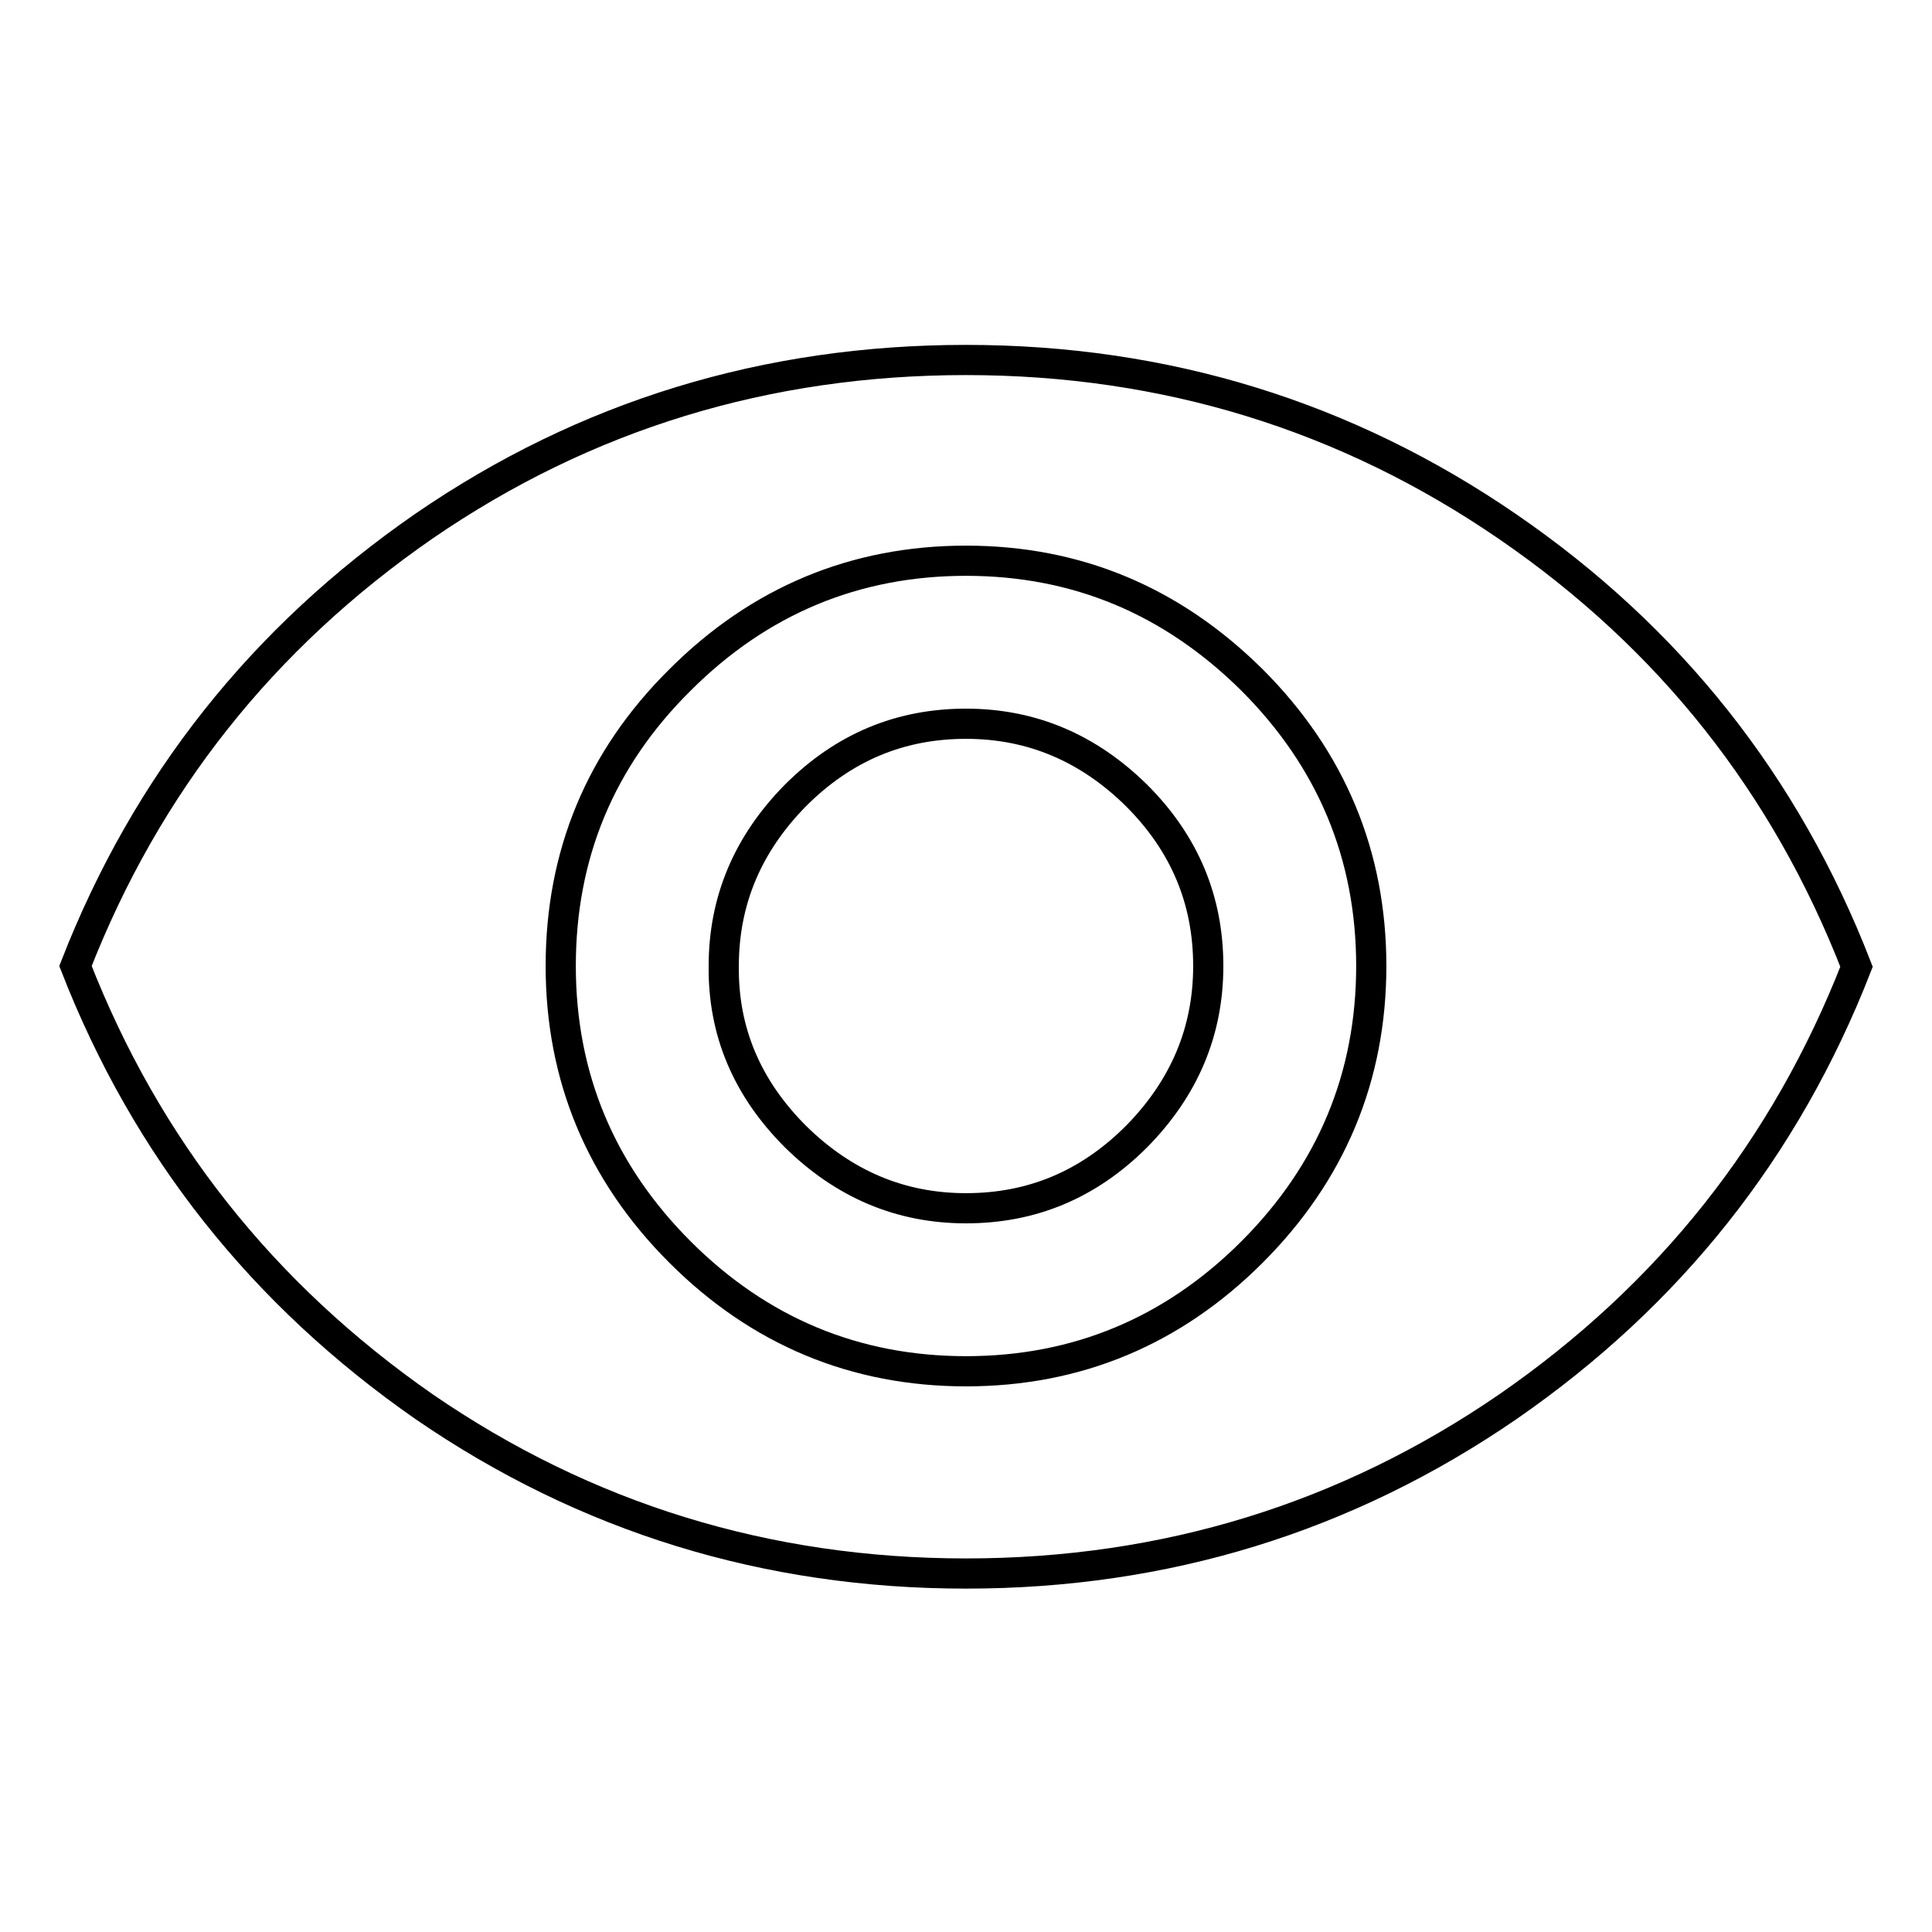
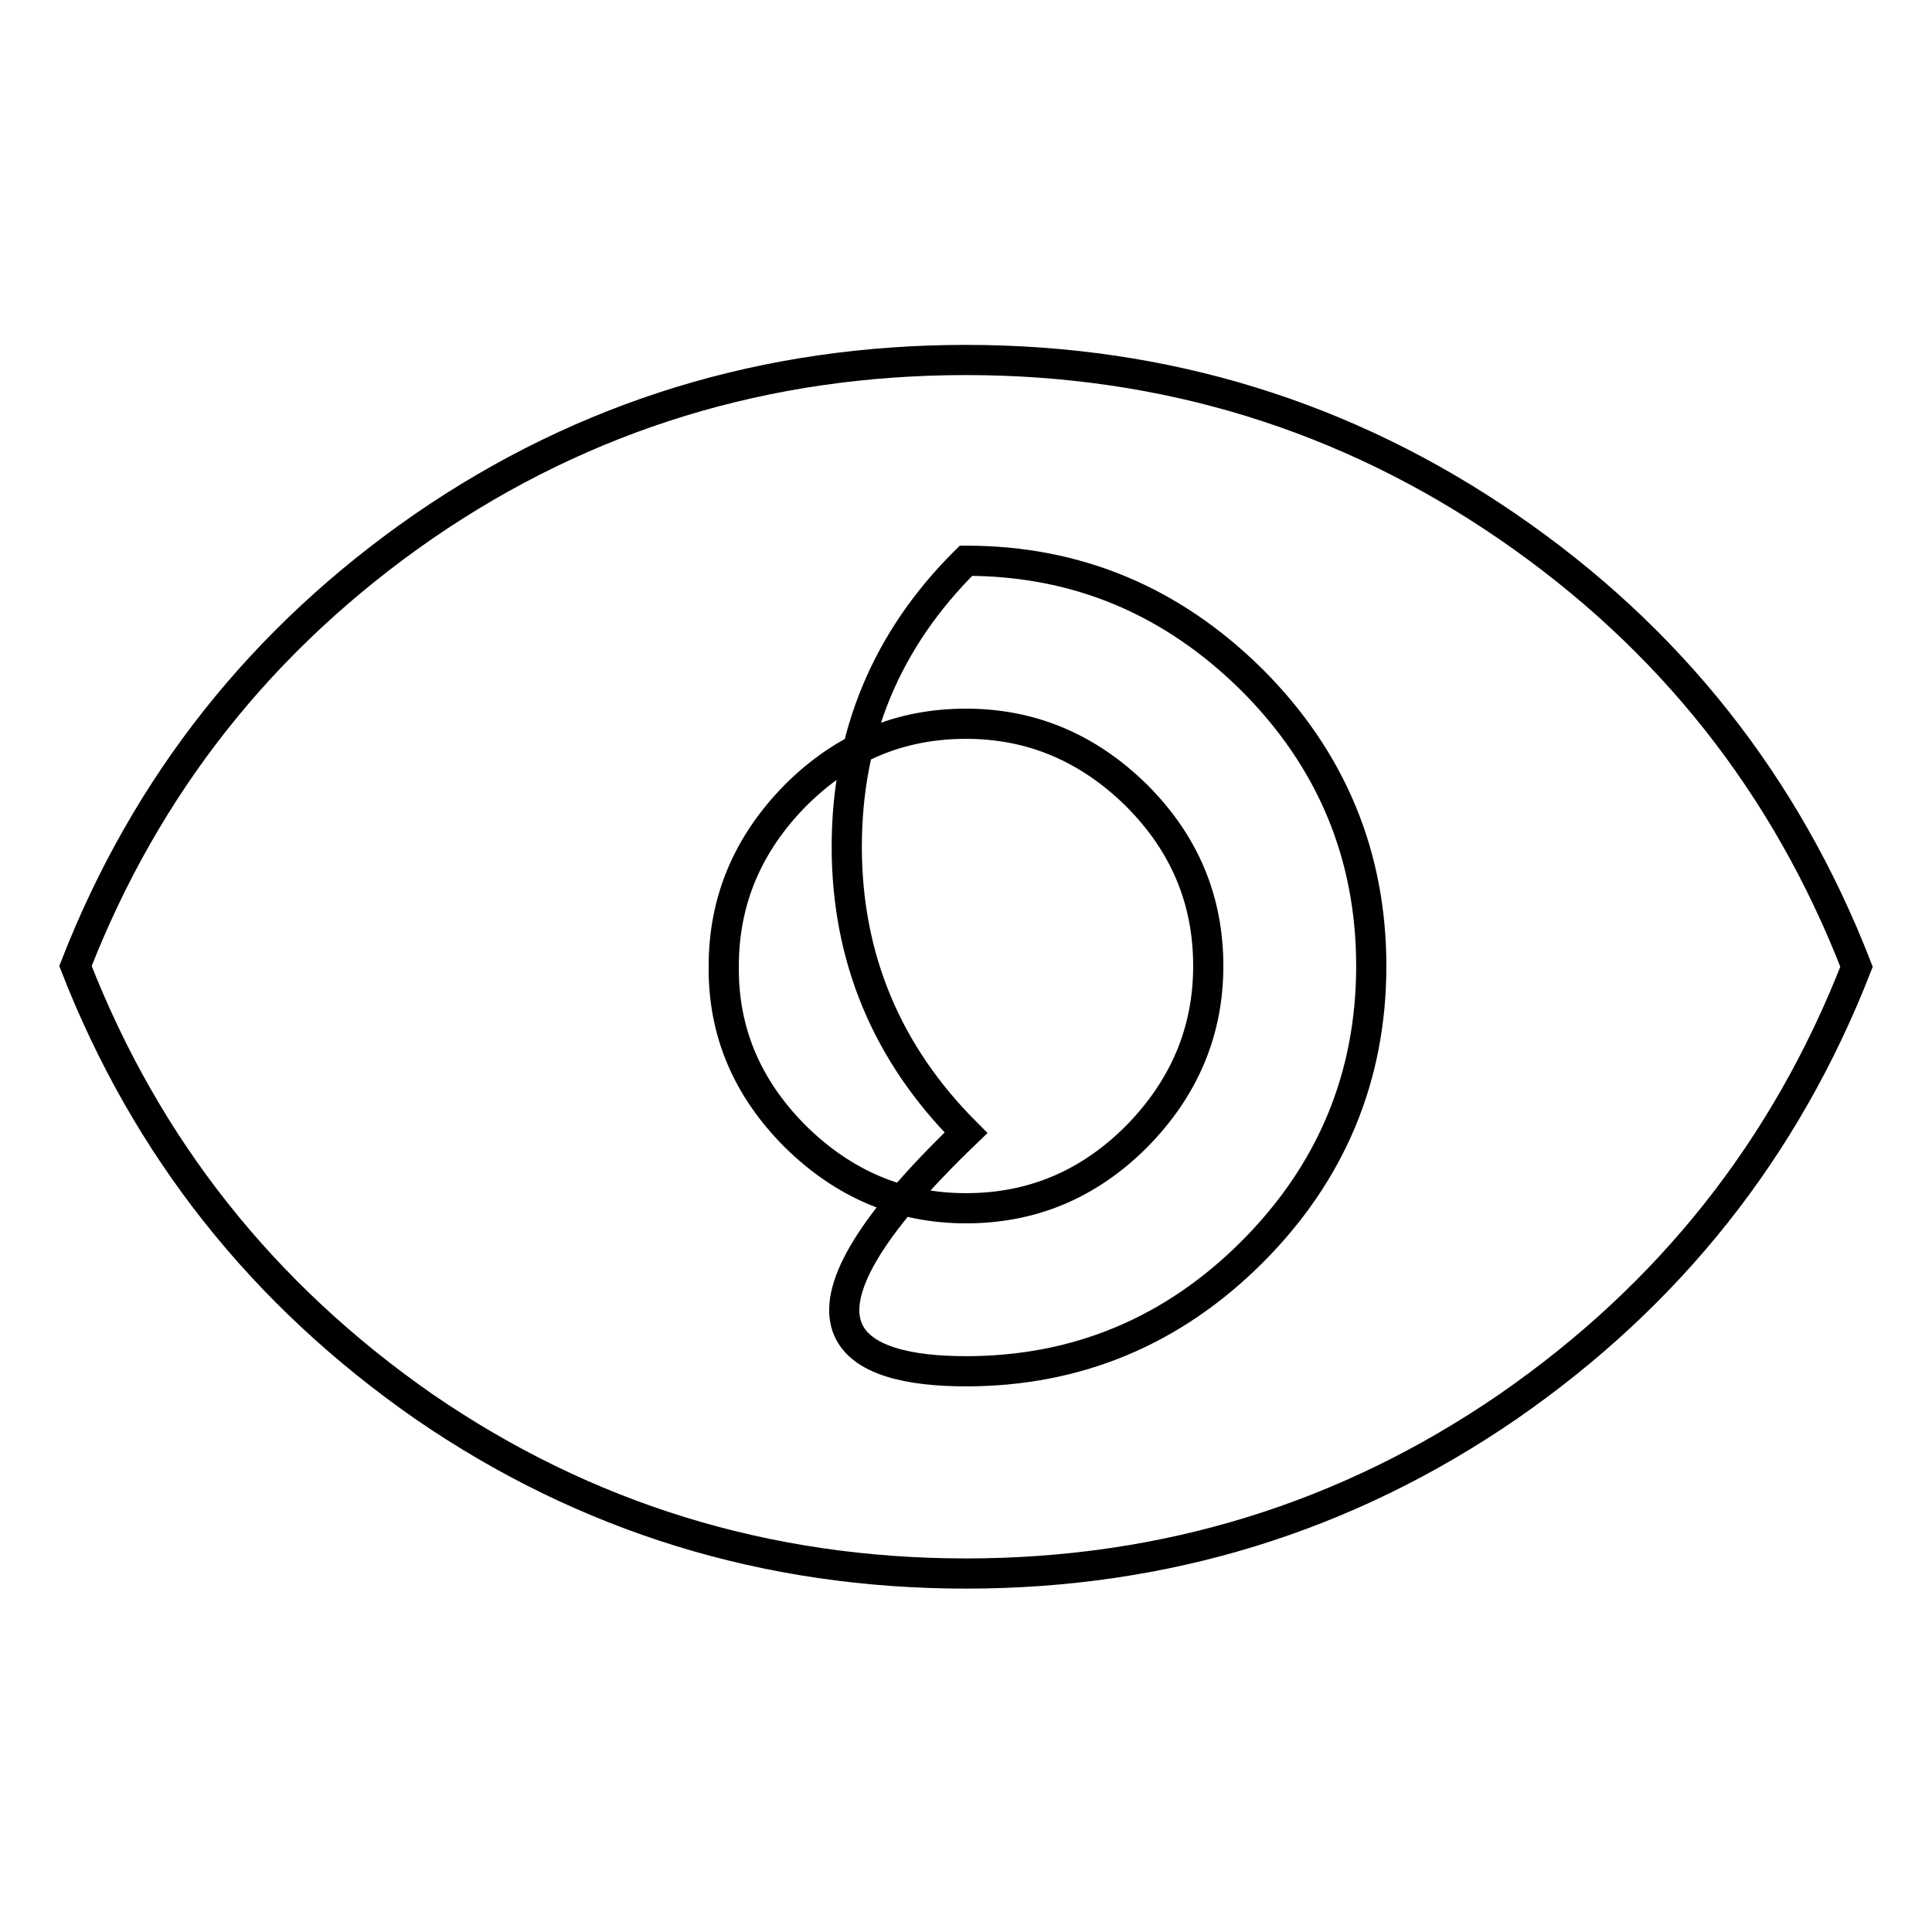
<svg xmlns="http://www.w3.org/2000/svg" version="1.1" x="0px" y="0px" viewBox="0 0 256 256" enable-background="new 0 0 256 256" xml:space="preserve">
  <g>
-     <path stroke-width="4" fill-opacity="0" stroke="#000000" d="M128,95.9c8.7,0,16.2,3.2,22.6,9.5c6.4,6.4,9.5,13.9,9.5,22.6c0,8.7-3.2,16.2-9.5,22.6 c-6.4,6.4-13.9,9.5-22.6,9.5c-8.7,0-16.2-3.2-22.6-9.5c-6.4-6.4-9.6-13.9-9.5-22.6c0-8.7,3.2-16.2,9.5-22.6 C111.8,99,119.3,95.9,128,95.9z M128,181.7c14.7,0,27.4-5.3,37.9-15.8c10.5-10.5,15.8-23.2,15.8-37.9c0-14.7-5.3-27.4-15.8-37.9 c-10.6-10.5-23.2-15.8-37.9-15.8s-27.4,5.3-37.9,15.8c-10.6,10.5-15.8,23.2-15.8,37.9c0,14.7,5.3,27.4,15.8,37.9 C100.6,176.4,113.3,181.7,128,181.7z M128,47.7c26.4,0,50.4,7.4,71.8,22.1c21.4,14.7,36.8,34.1,46.2,58.3 c-9.4,24.1-24.8,43.5-46.2,58.3c-21.4,14.7-45.4,22.1-71.8,22.1c-26.4,0-50.4-7.4-71.8-22.1C34.8,171.5,19.4,152.1,10,128 c9.4-24.1,24.8-43.5,46.2-58.3C77.6,55,101.6,47.7,128,47.7z" />
+     <path stroke-width="4" fill-opacity="0" stroke="#000000" d="M128,95.9c8.7,0,16.2,3.2,22.6,9.5c6.4,6.4,9.5,13.9,9.5,22.6c0,8.7-3.2,16.2-9.5,22.6 c-6.4,6.4-13.9,9.5-22.6,9.5c-8.7,0-16.2-3.2-22.6-9.5c-6.4-6.4-9.6-13.9-9.5-22.6c0-8.7,3.2-16.2,9.5-22.6 C111.8,99,119.3,95.9,128,95.9z M128,181.7c14.7,0,27.4-5.3,37.9-15.8c10.5-10.5,15.8-23.2,15.8-37.9c0-14.7-5.3-27.4-15.8-37.9 c-10.6-10.5-23.2-15.8-37.9-15.8c-10.6,10.5-15.8,23.2-15.8,37.9c0,14.7,5.3,27.4,15.8,37.9 C100.6,176.4,113.3,181.7,128,181.7z M128,47.7c26.4,0,50.4,7.4,71.8,22.1c21.4,14.7,36.8,34.1,46.2,58.3 c-9.4,24.1-24.8,43.5-46.2,58.3c-21.4,14.7-45.4,22.1-71.8,22.1c-26.4,0-50.4-7.4-71.8-22.1C34.8,171.5,19.4,152.1,10,128 c9.4-24.1,24.8-43.5,46.2-58.3C77.6,55,101.6,47.7,128,47.7z" />
  </g>
</svg>